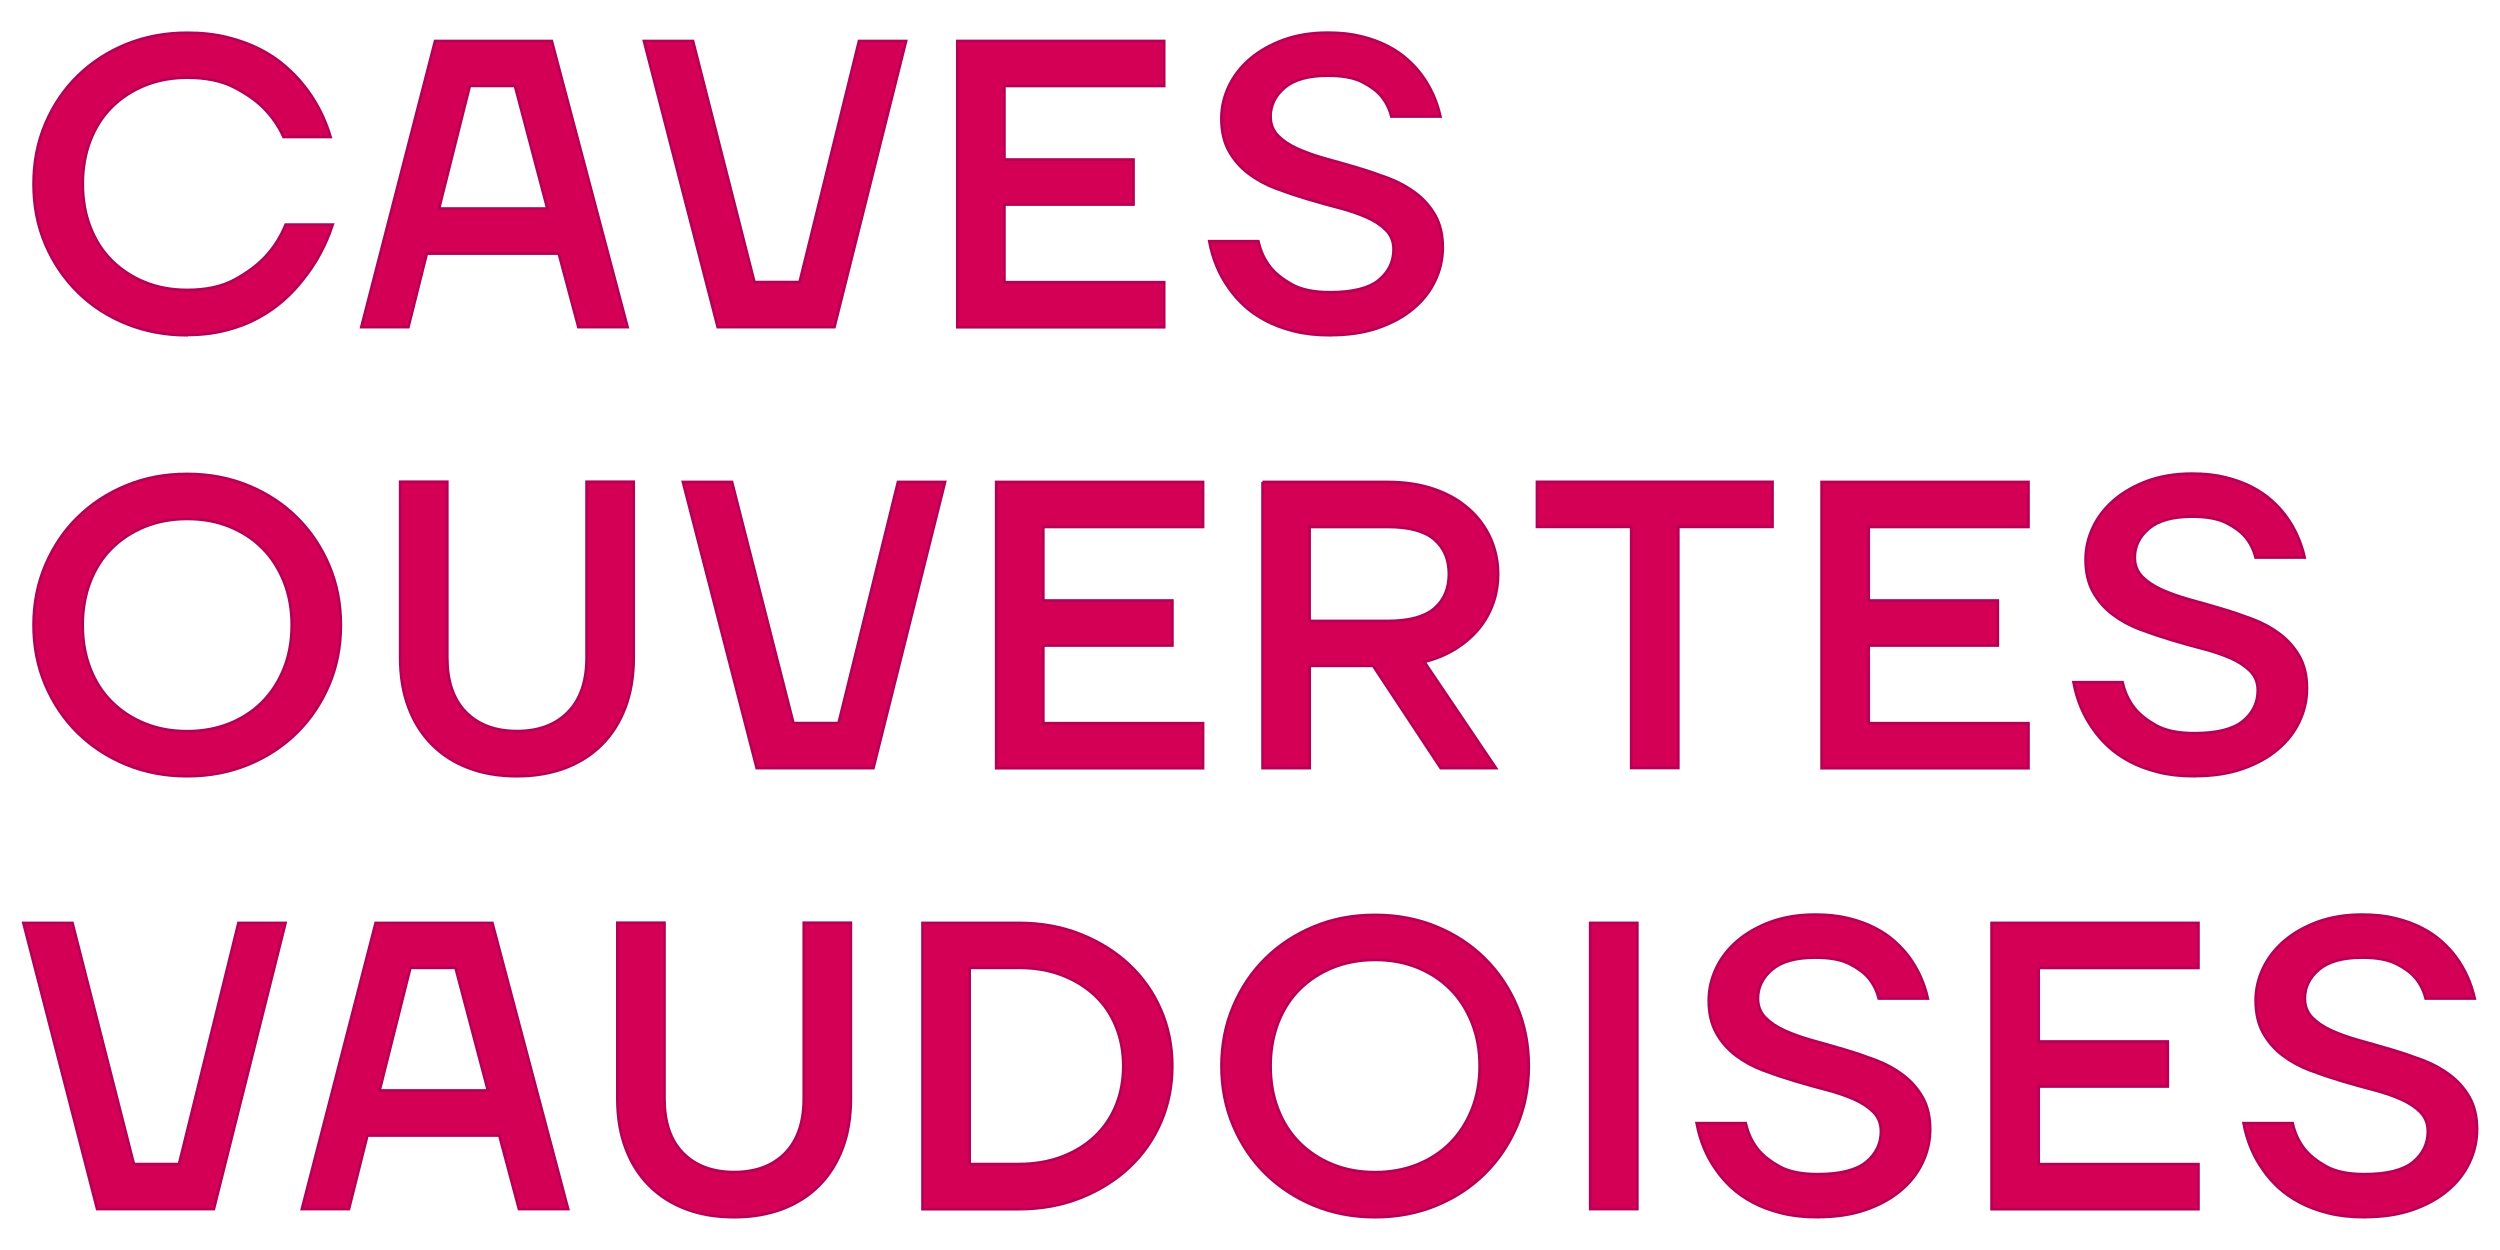
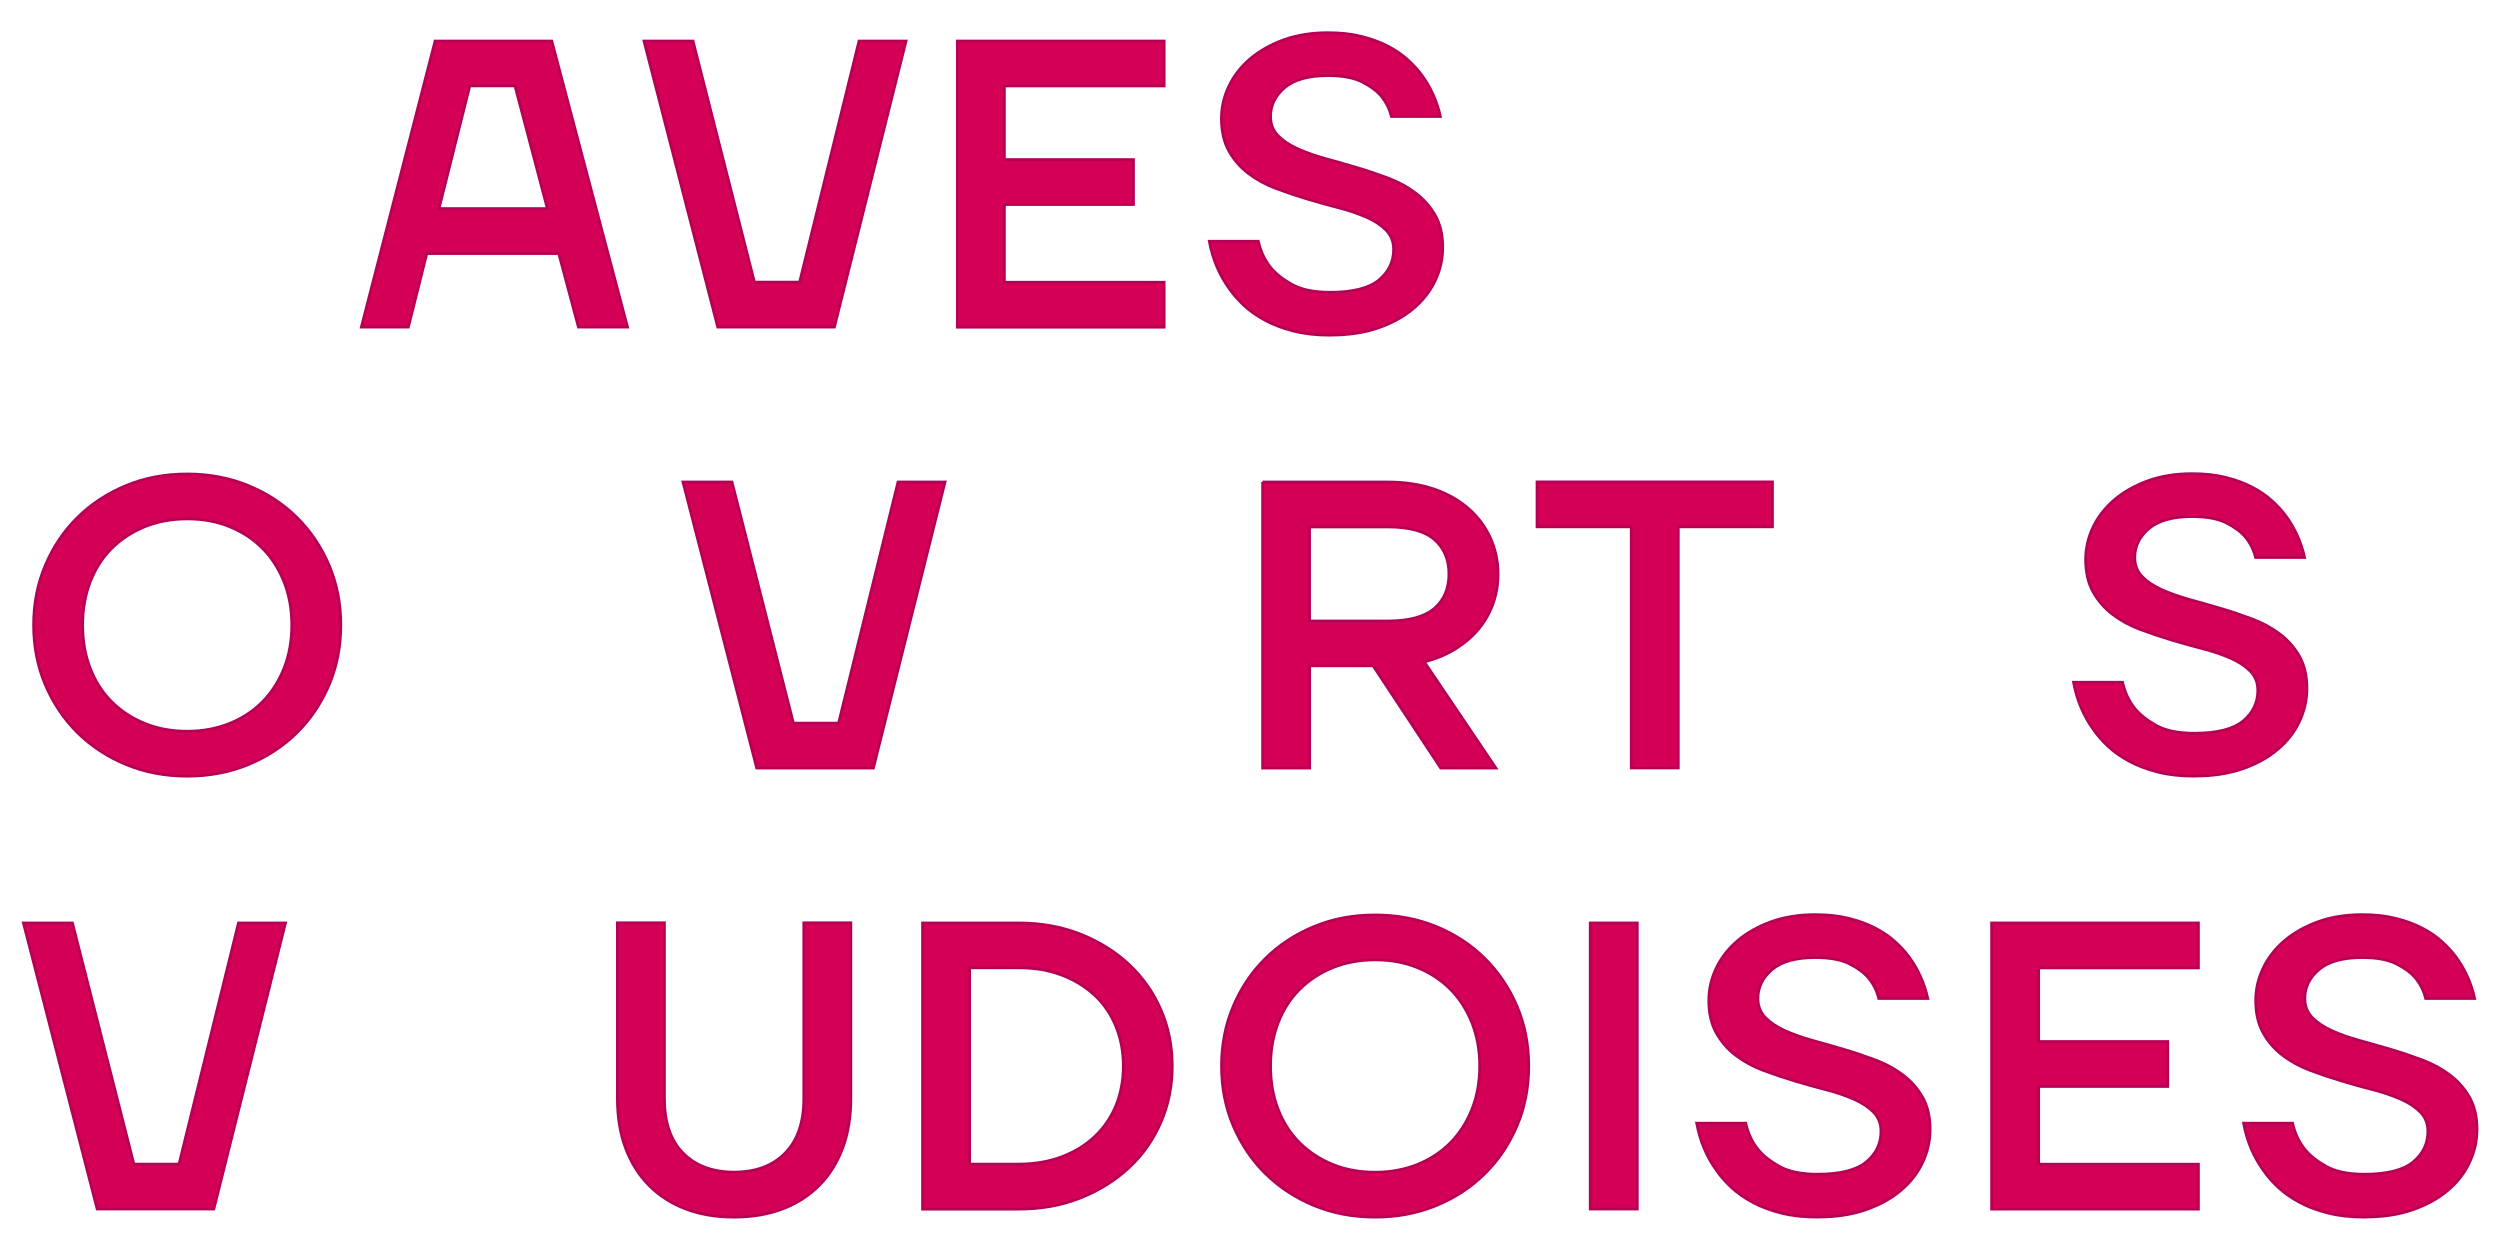
<svg xmlns="http://www.w3.org/2000/svg" id="Calque_1" viewBox="0 0 249.45 124.72">
  <defs>
    <style>.cls-1{fill:#d30056;stroke:#b50056;stroke-width:.27px;}</style>
  </defs>
-   <path class="cls-1" d="m18.68,33.45c-2.15,0-4.16-.37-6.03-1.12-1.87-.75-3.49-1.79-4.86-3.14s-2.46-2.94-3.25-4.77c-.79-1.84-1.19-3.85-1.19-6.06s.4-4.22,1.19-6.06,1.87-3.43,3.25-4.77,3-2.39,4.86-3.14c1.87-.75,3.88-1.12,6.03-1.12,1.47,0,2.81.15,4.01.45,1.2.3,2.27.69,3.23,1.18s1.79,1.05,2.51,1.67c.72.63,1.34,1.26,1.86,1.92,1.23,1.52,2.12,3.25,2.7,5.18h-4.7c-.49-1.09-1.17-2.07-2.04-2.94-.74-.73-1.72-1.41-2.94-2.04-1.23-.62-2.77-.94-4.62-.94-1.53,0-2.93.26-4.21.77-1.28.52-2.38,1.24-3.31,2.16-.93.92-1.64,2.04-2.15,3.34-.5,1.3-.76,2.75-.76,4.32s.25,3.02.76,4.32c.5,1.3,1.22,2.42,2.15,3.34.93.92,2.03,1.65,3.31,2.16,1.28.52,2.68.77,4.21.77,1.88,0,3.45-.34,4.7-1.02s2.26-1.43,3.03-2.24c.9-.95,1.59-2.04,2.08-3.26h4.7c-.68,2.07-1.68,3.9-2.98,5.51-.55.71-1.19,1.39-1.92,2.04-.74.65-1.57,1.24-2.51,1.75-.94.52-2,.93-3.19,1.24-1.19.31-2.49.47-3.9.47Z" />
  <path class="cls-1" d="m43.41,4.09h11.65l7.56,28.55h-4.91l-1.96-7.34h-13.16l-1.84,7.34h-4.7l7.36-28.55Zm11.2,16.72l-3.23-12.24h-4.5l-3.07,12.24h10.79Z" />
  <path class="cls-1" d="m64.25,4.09h4.9l6.13,24.06h4.5l5.93-24.06h4.7l-7.15,28.55h-11.65l-7.36-28.55Z" />
  <path class="cls-1" d="m95.52,4.09h20.64v4.49h-15.94v7.34h12.88v4.49h-12.88v7.75h15.94v4.49h-20.64V4.09Z" />
  <path class="cls-1" d="m132.72,33.45c-1.36,0-2.58-.14-3.64-.41s-2-.62-2.82-1.06-1.53-.93-2.13-1.49c-.6-.56-1.1-1.13-1.51-1.73-.98-1.36-1.63-2.92-1.96-4.69h4.9c.22.98.61,1.83,1.19,2.57.49.62,1.21,1.2,2.15,1.73.94.53,2.21.79,3.82.79,2.26,0,3.88-.41,4.86-1.22.98-.82,1.47-1.83,1.47-3.06,0-.76-.25-1.39-.74-1.9-.49-.5-1.14-.93-1.94-1.29-.8-.35-1.72-.67-2.76-.94-1.04-.27-2.08-.56-3.15-.88s-2.11-.67-3.15-1.06c-1.04-.39-1.96-.9-2.76-1.51-.8-.61-1.45-1.36-1.94-2.24-.49-.88-.74-1.96-.74-3.24,0-1.11.25-2.19.74-3.22s1.2-1.94,2.12-2.73c.93-.79,2.04-1.42,3.35-1.9,1.31-.47,2.78-.71,4.41-.71,1.25,0,2.37.12,3.35.37.98.24,1.85.56,2.62.96.76.39,1.42.84,1.98,1.35.56.5,1.03,1.01,1.41,1.53.9,1.22,1.53,2.61,1.88,4.16h-4.9c-.19-.76-.53-1.44-1.02-2.04-.44-.52-1.07-.99-1.9-1.41-.83-.42-1.97-.63-3.41-.63-1.93,0-3.37.4-4.31,1.2-.94.8-1.41,1.76-1.41,2.88,0,.76.25,1.39.74,1.9.49.5,1.14.94,1.94,1.3s1.72.69,2.76.98c1.04.29,2.08.58,3.15.9,1.06.31,2.11.67,3.15,1.06,1.04.39,1.96.9,2.76,1.51.8.61,1.45,1.35,1.94,2.22s.74,1.93.74,3.18c0,1.17-.25,2.28-.76,3.34-.5,1.06-1.23,1.99-2.19,2.79-.95.8-2.12,1.44-3.51,1.92-1.39.48-2.98.71-4.78.71Z" />
  <path class="cls-1" d="m18.68,77.45c-2.21,0-4.24-.39-6.11-1.16-1.87-.78-3.48-1.84-4.84-3.18-1.36-1.35-2.43-2.94-3.21-4.77s-1.17-3.83-1.17-5.97.39-4.14,1.17-5.97c.78-1.84,1.85-3.43,3.21-4.77,1.36-1.35,2.98-2.41,4.84-3.18,1.87-.78,3.9-1.16,6.11-1.16s4.24.39,6.11,1.16c1.87.77,3.48,1.83,4.84,3.18,1.36,1.35,2.43,2.94,3.21,4.77.78,1.83,1.17,3.83,1.17,5.97s-.39,4.14-1.17,5.97c-.78,1.83-1.85,3.43-3.21,4.77-1.36,1.35-2.98,2.41-4.84,3.18-1.87.77-3.9,1.16-6.11,1.16Zm0-4.49c1.53,0,2.93-.26,4.21-.77,1.28-.52,2.38-1.24,3.29-2.16.91-.92,1.63-2.04,2.15-3.34.52-1.31.78-2.75.78-4.32s-.26-3.02-.78-4.32c-.52-1.3-1.23-2.42-2.15-3.34-.91-.92-2.01-1.64-3.29-2.16-1.28-.52-2.68-.77-4.21-.77s-2.93.26-4.21.77c-1.28.52-2.38,1.24-3.31,2.16-.93.92-1.64,2.04-2.15,3.34-.5,1.3-.76,2.75-.76,4.32s.25,3.02.76,4.32c.5,1.3,1.22,2.42,2.15,3.34.93.92,2.03,1.65,3.31,2.16,1.28.52,2.68.77,4.21.77Z" />
-   <path class="cls-1" d="m51.58,77.45c-1.8,0-3.41-.27-4.84-.82-1.43-.54-2.65-1.33-3.66-2.35s-1.79-2.26-2.33-3.71c-.55-1.45-.82-3.11-.82-4.96v-17.54h4.7v17.54c0,2.37.62,4.18,1.86,5.44,1.24,1.26,2.94,1.9,5.09,1.9s3.85-.63,5.09-1.9c1.24-1.26,1.86-3.08,1.86-5.44v-17.54h4.7v17.54c0,1.85-.27,3.5-.82,4.96-.55,1.46-1.32,2.69-2.33,3.71s-2.23,1.8-3.66,2.35c-1.43.54-3.04.82-4.84.82Z" />
  <path class="cls-1" d="m68.14,48.09h4.9l6.13,24.06h4.5l5.93-24.06h4.7l-7.15,28.55h-11.65l-7.36-28.55Z" />
-   <path class="cls-1" d="m99.4,48.09h20.64v4.49h-15.94v7.34h12.88v4.49h-12.88v7.75h15.94v4.49h-20.64v-28.55Z" />
  <path class="cls-1" d="m125.97,48.09h12.47c1.74,0,3.3.24,4.66.71s2.51,1.13,3.45,1.96c.94.83,1.66,1.8,2.17,2.92.5,1.12.76,2.31.76,3.59,0,1.03-.16,2.01-.49,2.94-.33.92-.8,1.77-1.43,2.53s-1.4,1.43-2.31,2c-.91.57-1.96,1.01-3.13,1.3l7.15,10.6h-5.52l-6.74-10.2h-6.33v10.2h-4.7v-28.55Zm12.47,13.87c2.15,0,3.71-.42,4.68-1.26s1.45-1.98,1.45-3.43-.48-2.58-1.45-3.43c-.97-.84-2.53-1.26-4.68-1.26h-7.77v9.38h7.77Z" />
  <path class="cls-1" d="m162.76,52.57h-9.4v-4.49h23.5v4.49h-9.4v24.06h-4.7v-24.06Z" />
-   <path class="cls-1" d="m181.76,48.09h20.64v4.49h-15.94v7.34h12.88v4.49h-12.88v7.75h15.94v4.49h-20.64v-28.55Z" />
  <path class="cls-1" d="m218.95,77.45c-1.36,0-2.58-.14-3.64-.41s-2-.62-2.82-1.06-1.53-.93-2.13-1.49c-.6-.56-1.1-1.13-1.51-1.73-.98-1.36-1.63-2.92-1.96-4.69h4.9c.22.98.61,1.83,1.19,2.57.49.62,1.21,1.2,2.15,1.73.94.53,2.21.79,3.82.79,2.26,0,3.88-.41,4.86-1.22.98-.82,1.47-1.83,1.47-3.06,0-.76-.25-1.39-.74-1.9-.49-.5-1.14-.93-1.94-1.29-.8-.35-1.72-.67-2.76-.94-1.04-.27-2.08-.56-3.15-.88s-2.11-.67-3.15-1.06c-1.04-.39-1.96-.9-2.76-1.51-.8-.61-1.45-1.36-1.94-2.24-.49-.88-.74-1.96-.74-3.24,0-1.11.25-2.19.74-3.22s1.2-1.94,2.12-2.73c.93-.79,2.04-1.42,3.35-1.9,1.31-.47,2.78-.71,4.41-.71,1.25,0,2.37.12,3.35.37.98.24,1.85.56,2.62.96.76.39,1.42.84,1.98,1.35.56.5,1.03,1.01,1.41,1.53.9,1.22,1.53,2.61,1.88,4.16h-4.9c-.19-.76-.53-1.44-1.02-2.04-.44-.52-1.07-.99-1.9-1.41-.83-.42-1.97-.63-3.41-.63-1.93,0-3.37.4-4.31,1.2-.94.8-1.41,1.76-1.41,2.88,0,.76.25,1.39.74,1.9.49.5,1.14.94,1.94,1.3s1.72.69,2.76.98c1.04.29,2.08.58,3.15.9,1.06.31,2.11.67,3.15,1.06,1.04.39,1.96.9,2.76,1.51.8.61,1.45,1.35,1.94,2.22s.74,1.93.74,3.18c0,1.17-.25,2.28-.76,3.34-.5,1.06-1.23,1.99-2.19,2.79-.95.8-2.12,1.44-3.51,1.92-1.39.48-2.98.71-4.78.71Z" />
  <path class="cls-1" d="m2.33,92.09h4.9l6.13,24.06h4.5l5.93-24.06h4.7l-7.15,28.55h-11.65l-7.36-28.55Z" />
-   <path class="cls-1" d="m37.48,92.09h11.65l7.56,28.55h-4.91l-1.96-7.34h-13.16l-1.84,7.34h-4.7l7.36-28.55Zm11.2,16.72l-3.23-12.24h-4.5l-3.07,12.24h10.79Z" />
  <path class="cls-1" d="m73.25,121.45c-1.8,0-3.41-.27-4.84-.82-1.43-.54-2.65-1.33-3.66-2.35s-1.79-2.26-2.33-3.71c-.55-1.45-.82-3.11-.82-4.96v-17.54h4.7v17.54c0,2.37.62,4.18,1.86,5.44,1.24,1.26,2.94,1.9,5.09,1.9s3.85-.63,5.09-1.9c1.24-1.26,1.86-3.08,1.86-5.44v-17.54h4.7v17.54c0,1.85-.27,3.5-.82,4.96-.55,1.46-1.32,2.69-2.33,3.71s-2.23,1.8-3.66,2.35c-1.43.54-3.04.82-4.84.82Z" />
  <path class="cls-1" d="m92.05,92.09h9.6c2.23,0,4.29.37,6.17,1.12,1.88.75,3.5,1.76,4.86,3.04,1.36,1.28,2.42,2.79,3.17,4.53.75,1.74,1.12,3.6,1.12,5.59s-.37,3.85-1.12,5.59c-.75,1.74-1.8,3.25-3.17,4.53-1.36,1.28-2.98,2.29-4.86,3.04-1.88.75-3.94,1.12-6.17,1.12h-9.6v-28.55Zm9.6,24.06c1.58,0,3.01-.25,4.29-.73,1.28-.49,2.38-1.16,3.29-2.02s1.61-1.88,2.11-3.08c.49-1.2.74-2.51.74-3.96s-.25-2.73-.74-3.94c-.49-1.21-1.19-2.24-2.11-3.1s-2.01-1.53-3.29-2.02c-1.28-.49-2.71-.73-4.29-.73h-4.9v19.58h4.9Z" />
  <path class="cls-1" d="m137.21,121.45c-2.21,0-4.24-.39-6.11-1.16-1.87-.78-3.48-1.84-4.84-3.18s-2.43-2.94-3.21-4.77-1.17-3.83-1.17-5.97.39-4.14,1.17-5.97c.78-1.84,1.85-3.43,3.21-4.77,1.36-1.35,2.98-2.41,4.84-3.18,1.87-.78,3.9-1.16,6.11-1.16s4.24.39,6.11,1.16c1.87.77,3.48,1.83,4.84,3.18,1.36,1.35,2.43,2.94,3.21,4.77.78,1.83,1.17,3.83,1.17,5.97s-.39,4.14-1.17,5.97c-.78,1.83-1.85,3.43-3.21,4.77-1.36,1.35-2.98,2.41-4.84,3.18-1.87.77-3.9,1.16-6.11,1.16Zm0-4.49c1.53,0,2.93-.26,4.21-.77,1.28-.52,2.38-1.24,3.29-2.16.91-.92,1.63-2.04,2.15-3.34.52-1.31.78-2.75.78-4.32s-.26-3.02-.78-4.32c-.52-1.3-1.23-2.42-2.15-3.34-.91-.92-2.01-1.64-3.29-2.16-1.28-.52-2.68-.77-4.21-.77s-2.93.26-4.21.77c-1.28.52-2.38,1.24-3.31,2.16-.93.92-1.64,2.04-2.15,3.34-.5,1.3-.76,2.75-.76,4.32s.25,3.02.76,4.32c.5,1.3,1.22,2.42,2.15,3.34.93.92,2.03,1.65,3.31,2.16,1.28.52,2.68.77,4.21.77Z" />
-   <path class="cls-1" d="m158.67,92.09h4.7v28.55h-4.7v-28.55Z" />
+   <path class="cls-1" d="m158.67,92.09h4.7v28.55h-4.7Z" />
  <path class="cls-1" d="m181.35,121.45c-1.36,0-2.58-.14-3.64-.41s-2-.62-2.82-1.06-1.53-.93-2.13-1.49c-.6-.56-1.1-1.13-1.51-1.73-.98-1.36-1.63-2.92-1.96-4.69h4.9c.22.98.61,1.83,1.19,2.57.49.62,1.21,1.2,2.15,1.73.94.53,2.21.79,3.82.79,2.26,0,3.88-.41,4.86-1.22.98-.82,1.47-1.83,1.47-3.06,0-.76-.25-1.39-.74-1.9-.49-.5-1.14-.93-1.94-1.29-.8-.35-1.72-.67-2.76-.94-1.04-.27-2.08-.56-3.15-.88s-2.11-.67-3.15-1.06c-1.04-.39-1.96-.9-2.76-1.51-.8-.61-1.45-1.36-1.94-2.24-.49-.88-.74-1.96-.74-3.24,0-1.11.25-2.19.74-3.22s1.2-1.94,2.12-2.73c.93-.79,2.04-1.42,3.35-1.9,1.31-.47,2.78-.71,4.41-.71,1.25,0,2.37.12,3.35.37.98.24,1.85.56,2.62.96.76.39,1.42.84,1.98,1.35.56.5,1.03,1.01,1.41,1.53.9,1.22,1.53,2.61,1.88,4.16h-4.9c-.19-.76-.53-1.44-1.02-2.04-.44-.52-1.07-.99-1.9-1.41-.83-.42-1.97-.63-3.41-.63-1.93,0-3.37.4-4.31,1.2-.94.8-1.41,1.76-1.41,2.88,0,.76.25,1.39.74,1.9.49.5,1.14.94,1.94,1.3s1.72.69,2.76.98c1.04.29,2.08.58,3.15.9,1.06.31,2.11.67,3.15,1.06,1.04.39,1.96.9,2.76,1.51.8.61,1.45,1.35,1.94,2.22s.74,1.93.74,3.18c0,1.17-.25,2.28-.76,3.34-.5,1.06-1.23,1.99-2.19,2.79-.95.8-2.12,1.44-3.51,1.92-1.39.48-2.98.71-4.78.71Z" />
  <path class="cls-1" d="m198.72,92.09h20.64v4.49h-15.94v7.34h12.88v4.49h-12.88v7.75h15.94v4.49h-20.64v-28.55Z" />
  <path class="cls-1" d="m235.92,121.45c-1.36,0-2.58-.14-3.64-.41s-2-.62-2.82-1.06-1.53-.93-2.13-1.49c-.6-.56-1.1-1.13-1.51-1.73-.98-1.36-1.63-2.92-1.96-4.69h4.9c.22.98.61,1.83,1.19,2.57.49.62,1.21,1.2,2.15,1.73.94.53,2.21.79,3.82.79,2.26,0,3.88-.41,4.86-1.22.98-.82,1.47-1.83,1.47-3.06,0-.76-.25-1.39-.74-1.9-.49-.5-1.14-.93-1.94-1.29-.8-.35-1.72-.67-2.76-.94-1.04-.27-2.08-.56-3.15-.88s-2.11-.67-3.15-1.06c-1.04-.39-1.96-.9-2.76-1.51-.8-.61-1.45-1.36-1.94-2.24-.49-.88-.74-1.96-.74-3.24,0-1.11.25-2.19.74-3.22s1.2-1.94,2.12-2.73c.93-.79,2.04-1.42,3.35-1.9,1.31-.47,2.78-.71,4.41-.71,1.25,0,2.37.12,3.35.37.98.24,1.85.56,2.62.96.76.39,1.42.84,1.98,1.35.56.5,1.03,1.01,1.41,1.53.9,1.22,1.53,2.61,1.88,4.16h-4.9c-.19-.76-.53-1.44-1.02-2.04-.44-.52-1.07-.99-1.9-1.41-.83-.42-1.97-.63-3.41-.63-1.93,0-3.37.4-4.31,1.2-.94.8-1.41,1.76-1.41,2.88,0,.76.25,1.39.74,1.9.49.5,1.14.94,1.94,1.3s1.72.69,2.76.98c1.04.29,2.08.58,3.15.9,1.06.31,2.11.67,3.15,1.06,1.04.39,1.96.9,2.76,1.51.8.61,1.45,1.35,1.94,2.22s.74,1.93.74,3.18c0,1.17-.25,2.28-.76,3.34-.5,1.06-1.23,1.99-2.19,2.79-.95.8-2.12,1.44-3.51,1.92-1.39.48-2.98.71-4.78.71Z" />
</svg>